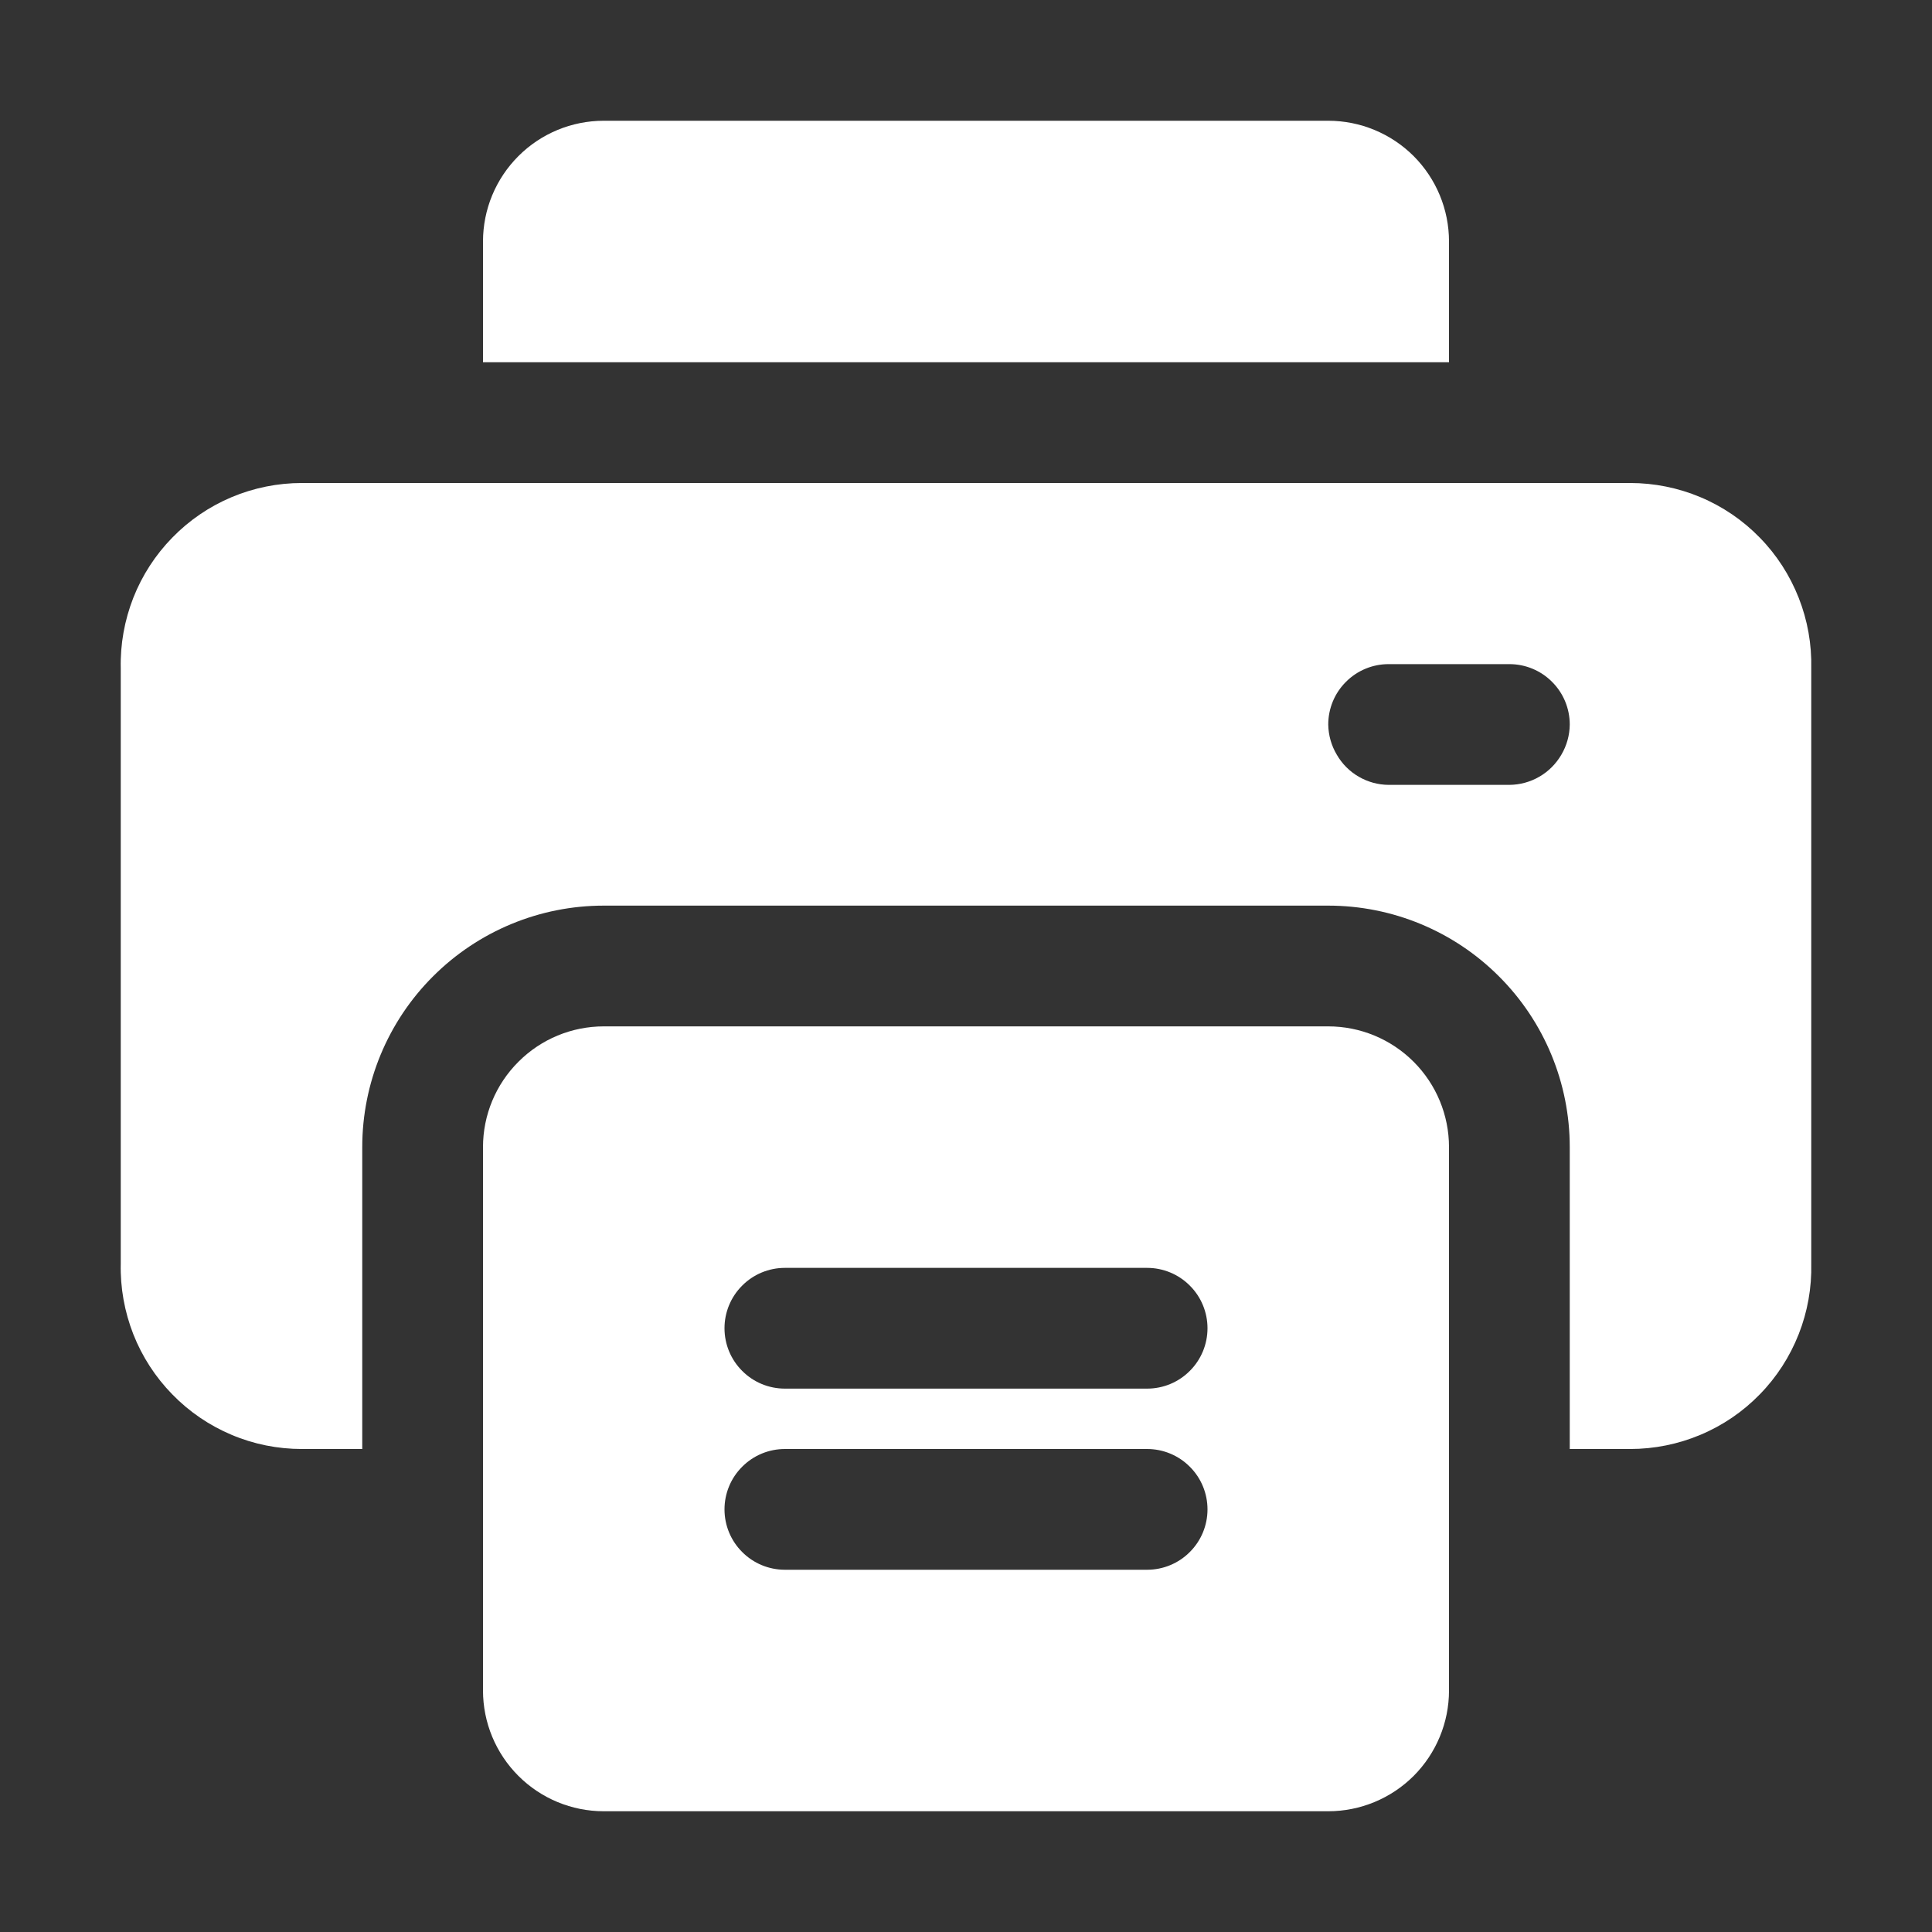
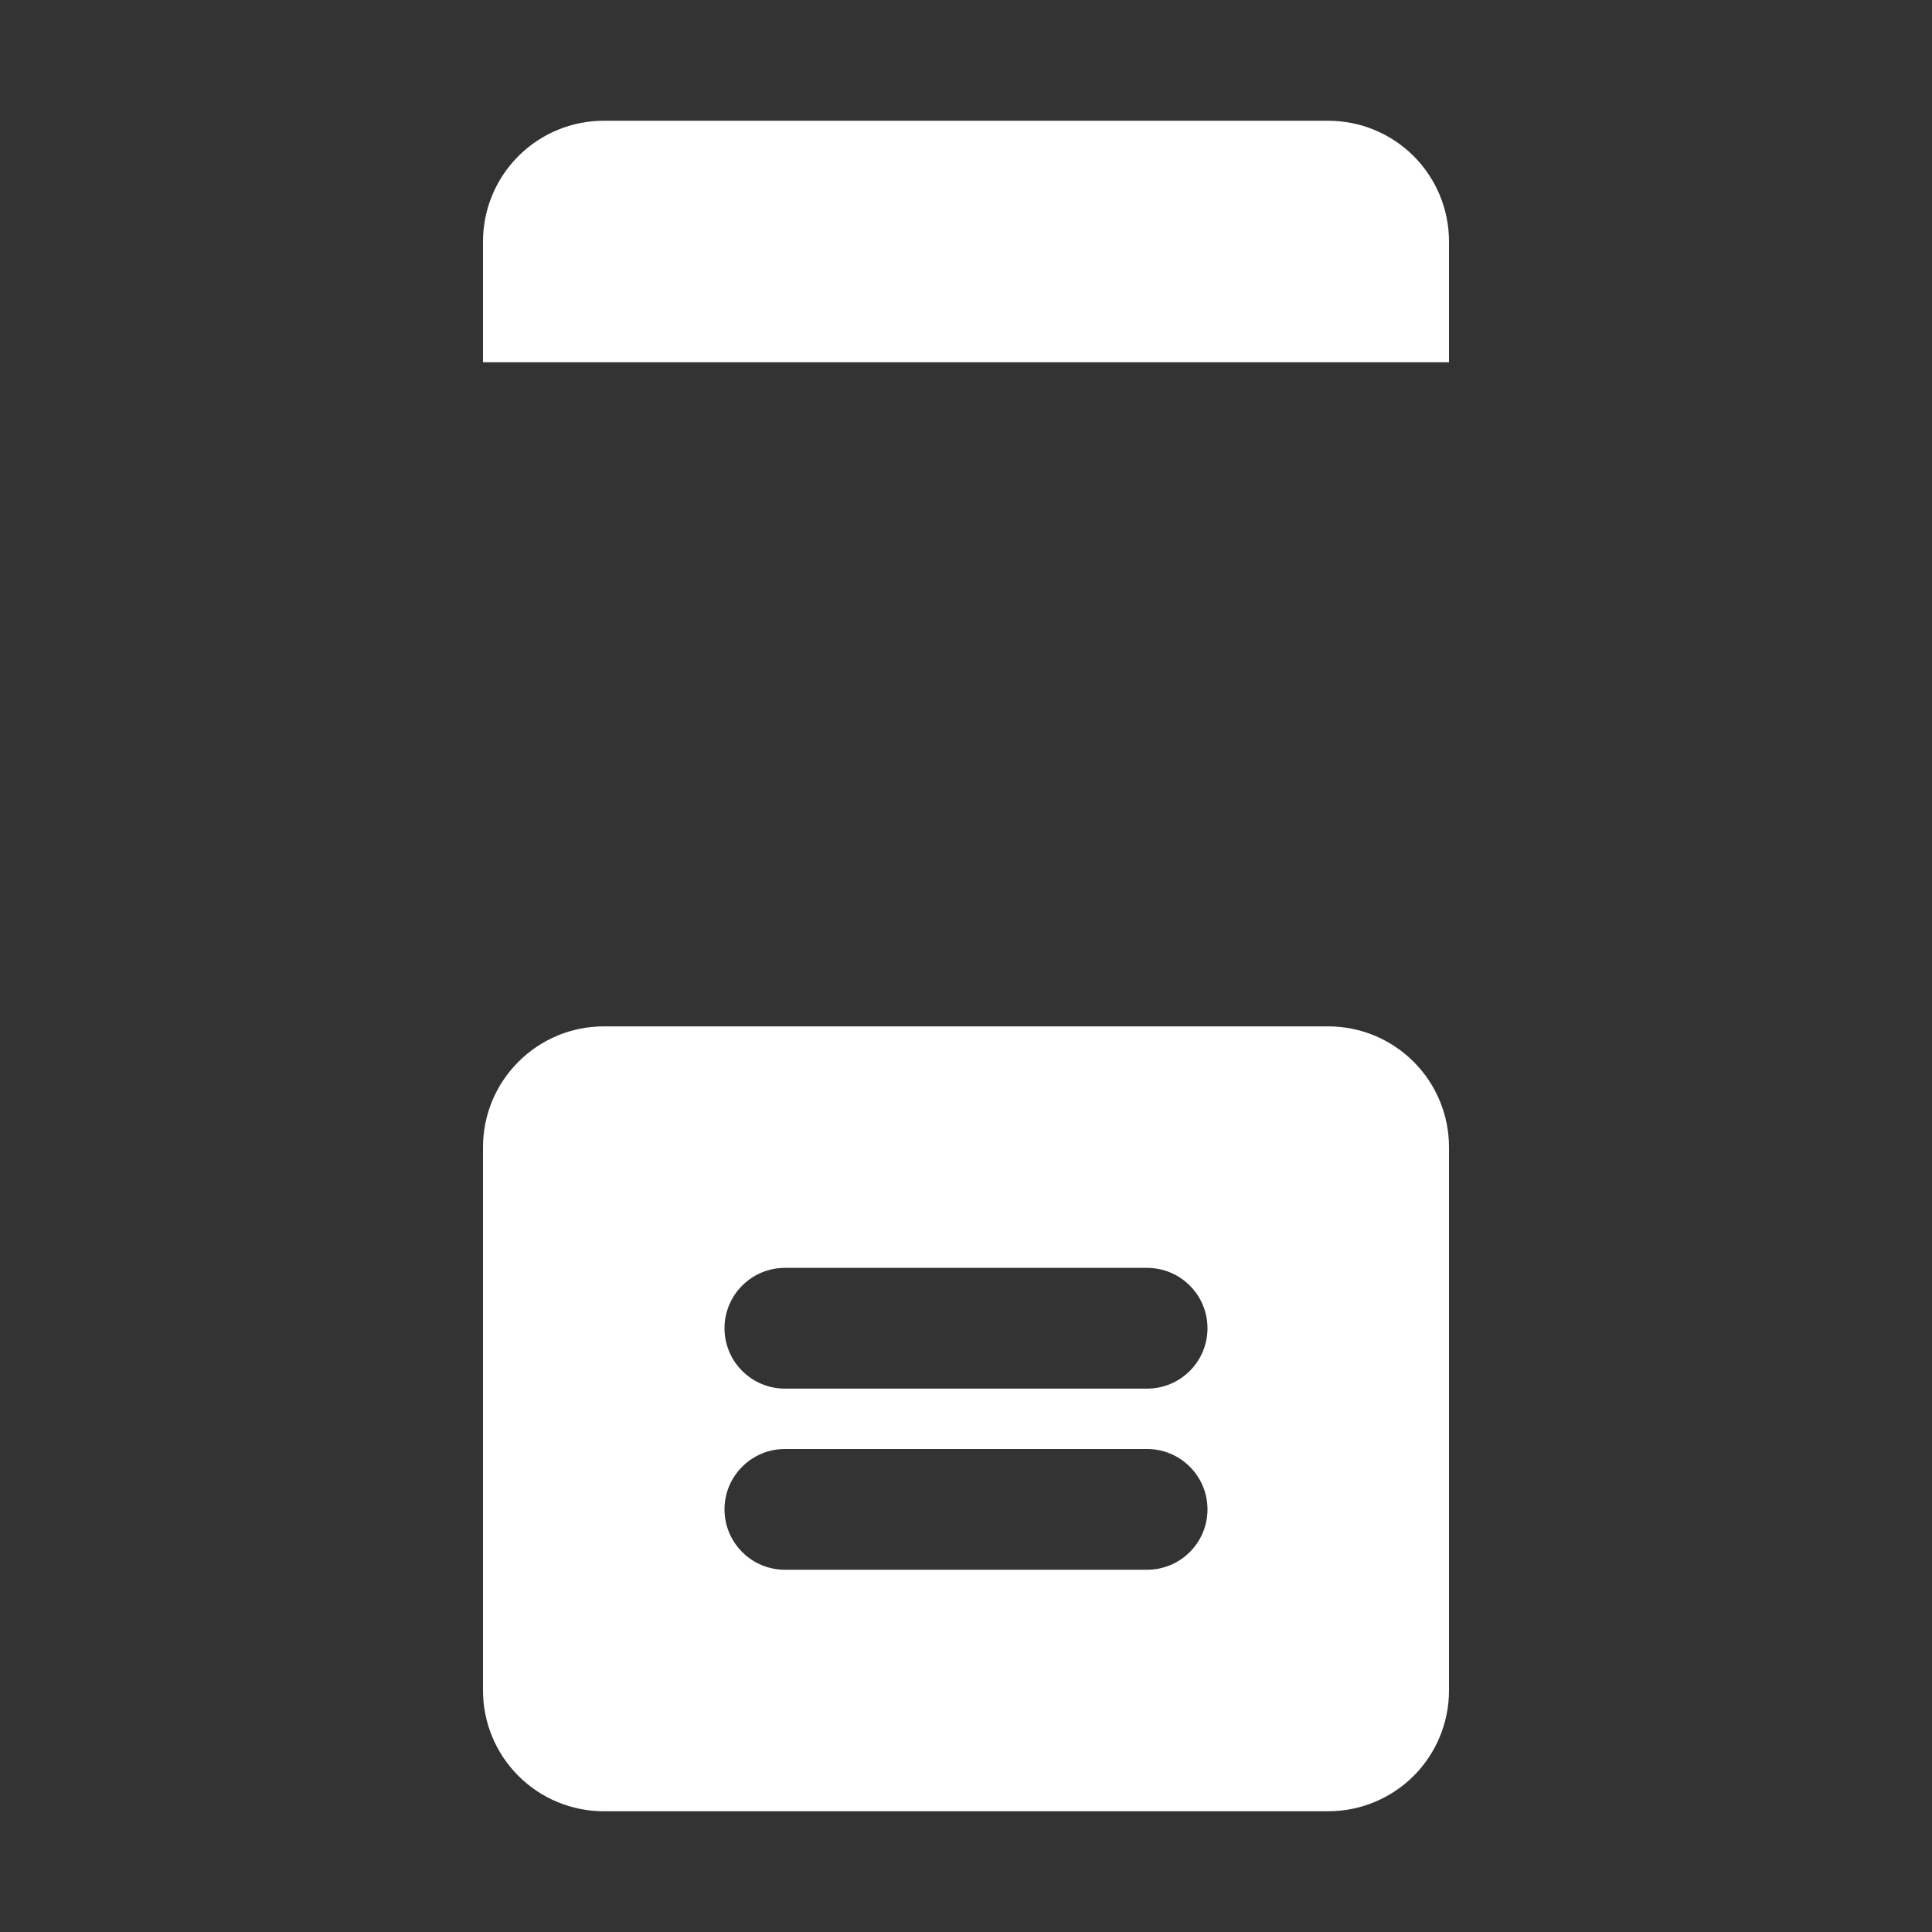
<svg xmlns="http://www.w3.org/2000/svg" width="24" height="24" viewBox="0 0 24 24" fill="none">
  <rect x="0" y="0" width="24" height="24" fill="#333333" stroke="none" />
  <path fill-rule="evenodd" clip-rule="evenodd" d="M16.5 12.75C16.898 12.75 17.279 12.908 17.561 13.19C17.842 13.471 18 13.852 18 14.25V21C18 21.398 17.842 21.779 17.561 22.061C17.279 22.342 16.898 22.5 16.5 22.5H7.5C7.102 22.5 6.721 22.342 6.44 22.061C6.158 21.779 6 21.398 6 21V14.25C6 13.852 6.158 13.471 6.44 13.19C6.721 12.908 7.102 12.75 7.5 12.75H16.5ZM9.75 18C9.551 18 9.36 18.079 9.22 18.22C9.079 18.36 9 18.551 9 18.75C9 18.949 9.079 19.14 9.22 19.28C9.36 19.421 9.551 19.5 9.75 19.5H14.25C14.449 19.5 14.64 19.421 14.78 19.28C14.921 19.14 15 18.949 15 18.75C15 18.551 14.921 18.36 14.78 18.22C14.64 18.079 14.449 18 14.25 18H9.75ZM9.75 15.75C9.551 15.75 9.36 15.829 9.22 15.97C9.079 16.11 9 16.301 9 16.5C9 16.699 9.079 16.89 9.22 17.03C9.36 17.171 9.551 17.25 9.75 17.25H14.25C14.449 17.25 14.64 17.171 14.78 17.03C14.921 16.89 15 16.699 15 16.5C15 16.301 14.921 16.11 14.78 15.97C14.64 15.829 14.449 15.75 14.25 15.75H9.75Z" fill="white" />
-   <path fill-rule="evenodd" clip-rule="evenodd" d="M20.25 6C20.55 6 20.847 6.06 21.123 6.176C21.4 6.292 21.651 6.463 21.86 6.678C22.07 6.892 22.234 7.147 22.344 7.426C22.454 7.705 22.507 8.003 22.5 8.303V15.697C22.507 15.997 22.454 16.295 22.344 16.574C22.234 16.853 22.07 17.108 21.86 17.322C21.651 17.537 21.4 17.708 21.123 17.824C20.847 17.94 20.55 18 20.25 18H19.5V14.25C19.5 13.454 19.184 12.691 18.621 12.129C18.059 11.566 17.296 11.25 16.5 11.25H7.5C6.705 11.25 5.942 11.566 5.379 12.129C4.816 12.691 4.5 13.454 4.5 14.25V18H3.75C3.45 18 3.153 17.941 2.877 17.824C2.601 17.708 2.35 17.537 2.141 17.322C1.931 17.108 1.766 16.853 1.656 16.574C1.547 16.295 1.493 15.997 1.5 15.697V8.303C1.493 8.003 1.547 7.705 1.656 7.426C1.766 7.147 1.931 6.892 2.141 6.678C2.35 6.463 2.601 6.292 2.877 6.176C3.153 6.06 3.45 6 3.75 6H20.25ZM17.25 8.25C17.051 8.25 16.86 8.329 16.72 8.47C16.579 8.61 16.5 8.801 16.5 9C16.502 9.132 16.538 9.261 16.606 9.375C16.671 9.488 16.765 9.583 16.878 9.648C16.991 9.714 17.119 9.749 17.25 9.75H18.75C18.881 9.749 19.01 9.714 19.123 9.648C19.236 9.583 19.33 9.488 19.396 9.375C19.463 9.261 19.499 9.132 19.5 9C19.5 8.801 19.421 8.61 19.28 8.47C19.14 8.329 18.949 8.25 18.75 8.25H17.25Z" fill="white" />
  <path d="M16.5 1.5C16.898 1.5 17.279 1.658 17.561 1.939C17.842 2.221 18 2.602 18 3V4.5H6V3C6 2.602 6.158 2.221 6.44 1.939C6.721 1.658 7.102 1.5 7.5 1.5H16.5Z" fill="white" />
</svg>